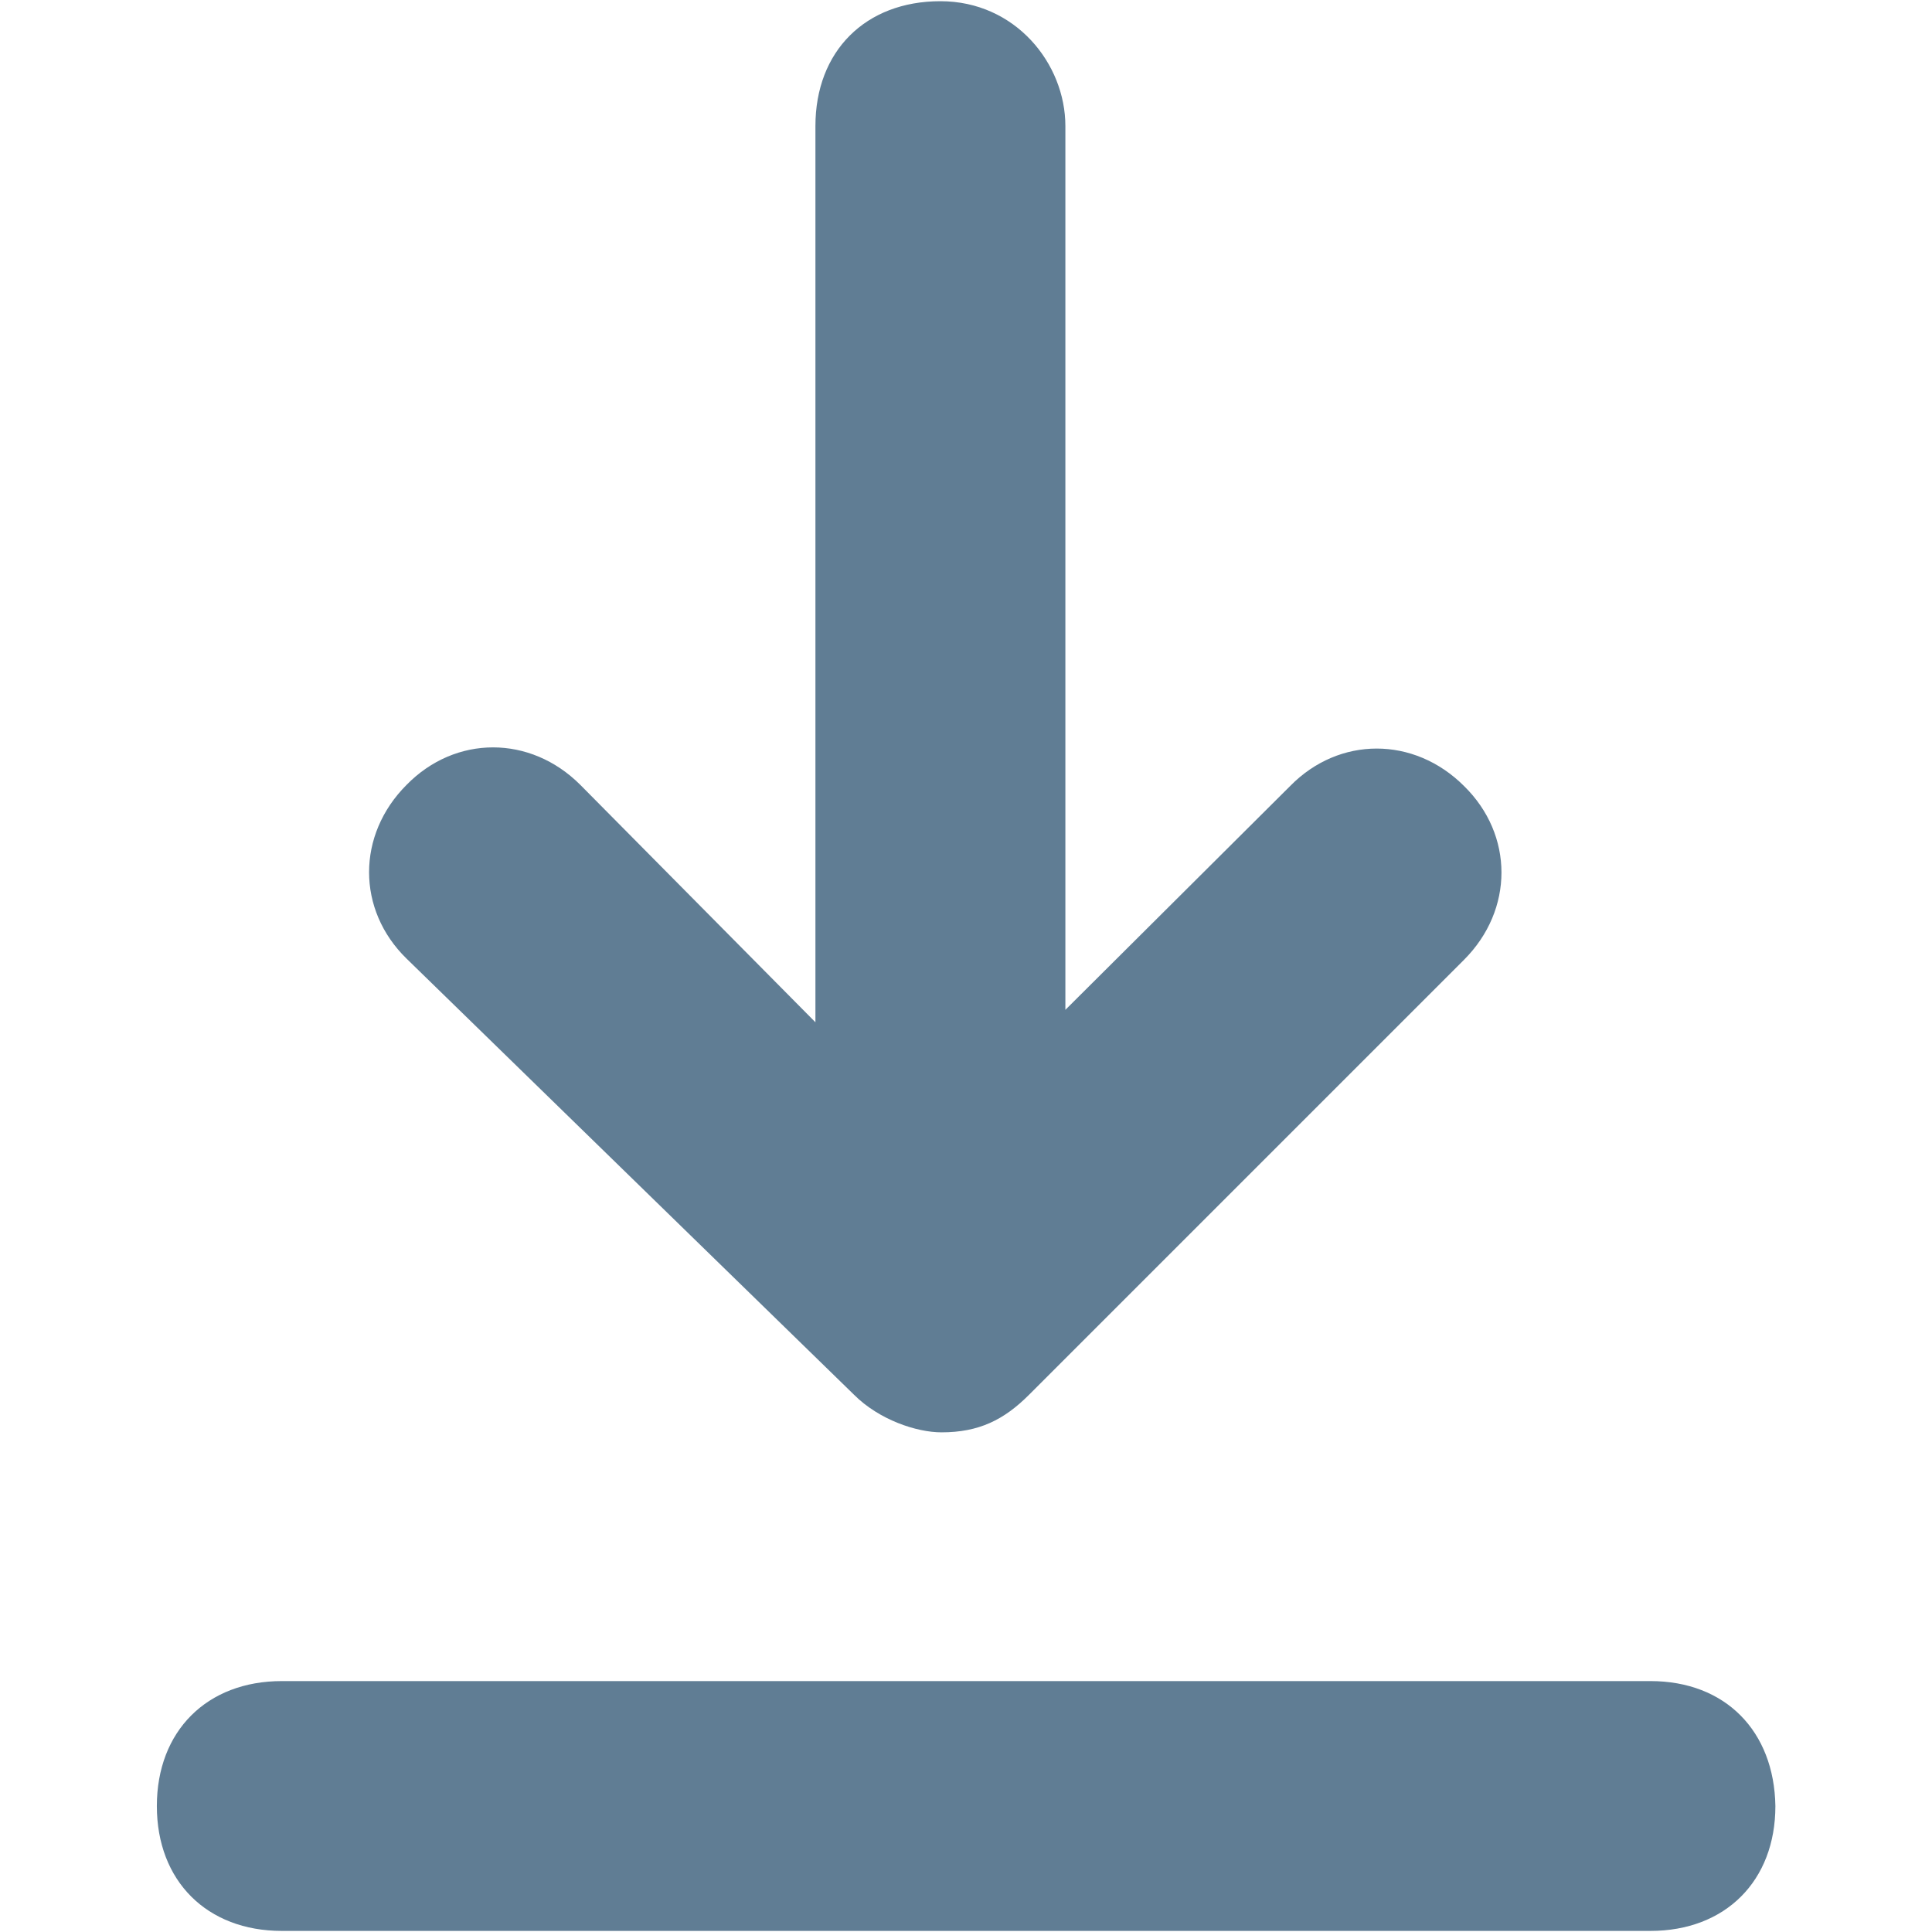
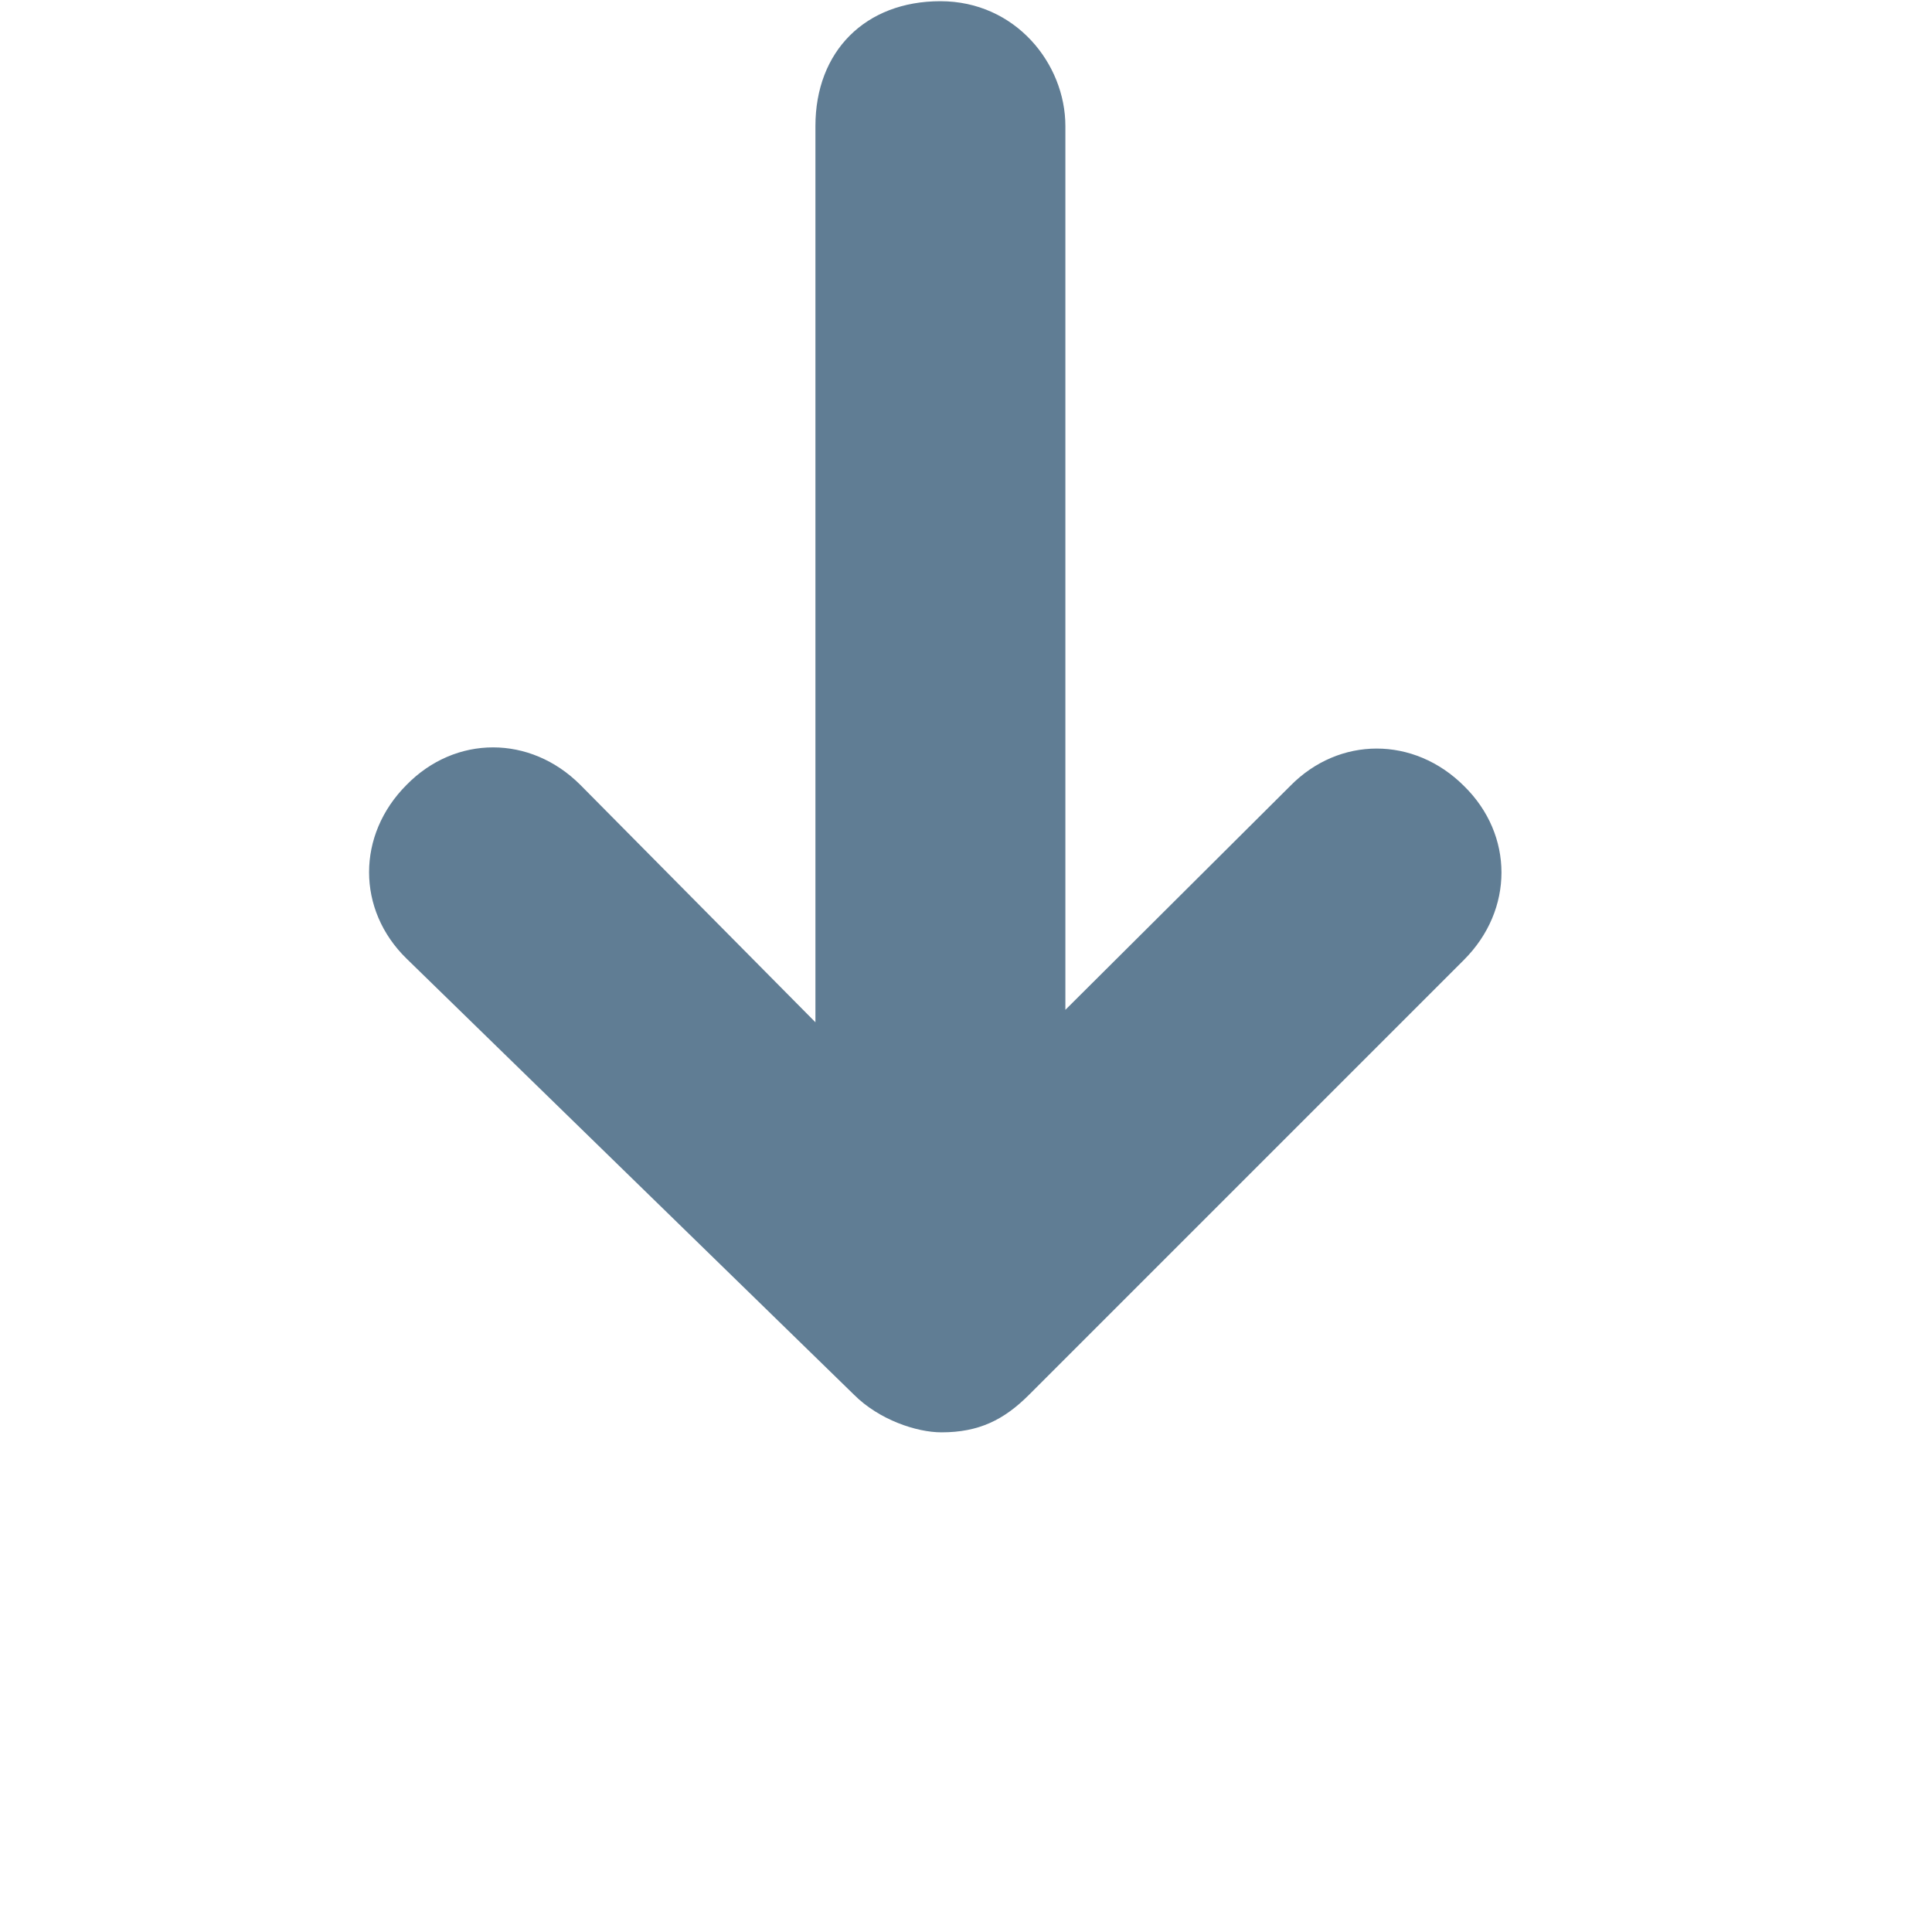
<svg xmlns="http://www.w3.org/2000/svg" width="16" height="16" viewBox="0 0 16 16" fill="none">
  <g id="ä¸è½½ (1)">
-     <path id="Vector" d="M7.073 11.551C7.28 11.758 7.59 11.862 7.797 11.862C8.108 11.862 8.315 11.758 8.522 11.551L12.124 7.949C12.538 7.535 12.538 6.914 12.124 6.509C11.71 6.096 11.09 6.096 10.685 6.509L8.823 8.363V1.044C8.823 0.527 8.409 0.01 7.788 0.01C7.167 0.01 6.753 0.424 6.753 1.044V8.466L4.806 6.5C4.392 6.086 3.772 6.086 3.367 6.5C2.953 6.914 2.953 7.535 3.367 7.939L7.073 11.551Z" fill="#607D94" />
-     <path id="Vector_2" d="M13.668 13.922H2.334C1.713 13.922 1.299 14.336 1.299 14.957C1.299 15.577 1.713 15.991 2.334 15.991H13.668C14.289 15.991 14.703 15.577 14.703 14.957C14.693 14.336 14.289 13.922 13.668 13.922Z" fill="#607D94" />
+     <path id="Vector" d="M7.073 11.551C7.28 11.758 7.59 11.862 7.797 11.862C8.108 11.862 8.315 11.758 8.522 11.551L12.124 7.949C12.538 7.535 12.538 6.914 12.124 6.509C11.71 6.096 11.09 6.096 10.685 6.509L8.823 8.363V1.044C8.823 0.527 8.409 0.01 7.788 0.01C7.167 0.01 6.753 0.424 6.753 1.044V8.466L4.806 6.5C4.392 6.086 3.772 6.086 3.367 6.5C2.953 6.914 2.953 7.535 3.367 7.939Z" fill="#607D94" />
  </g>
</svg>